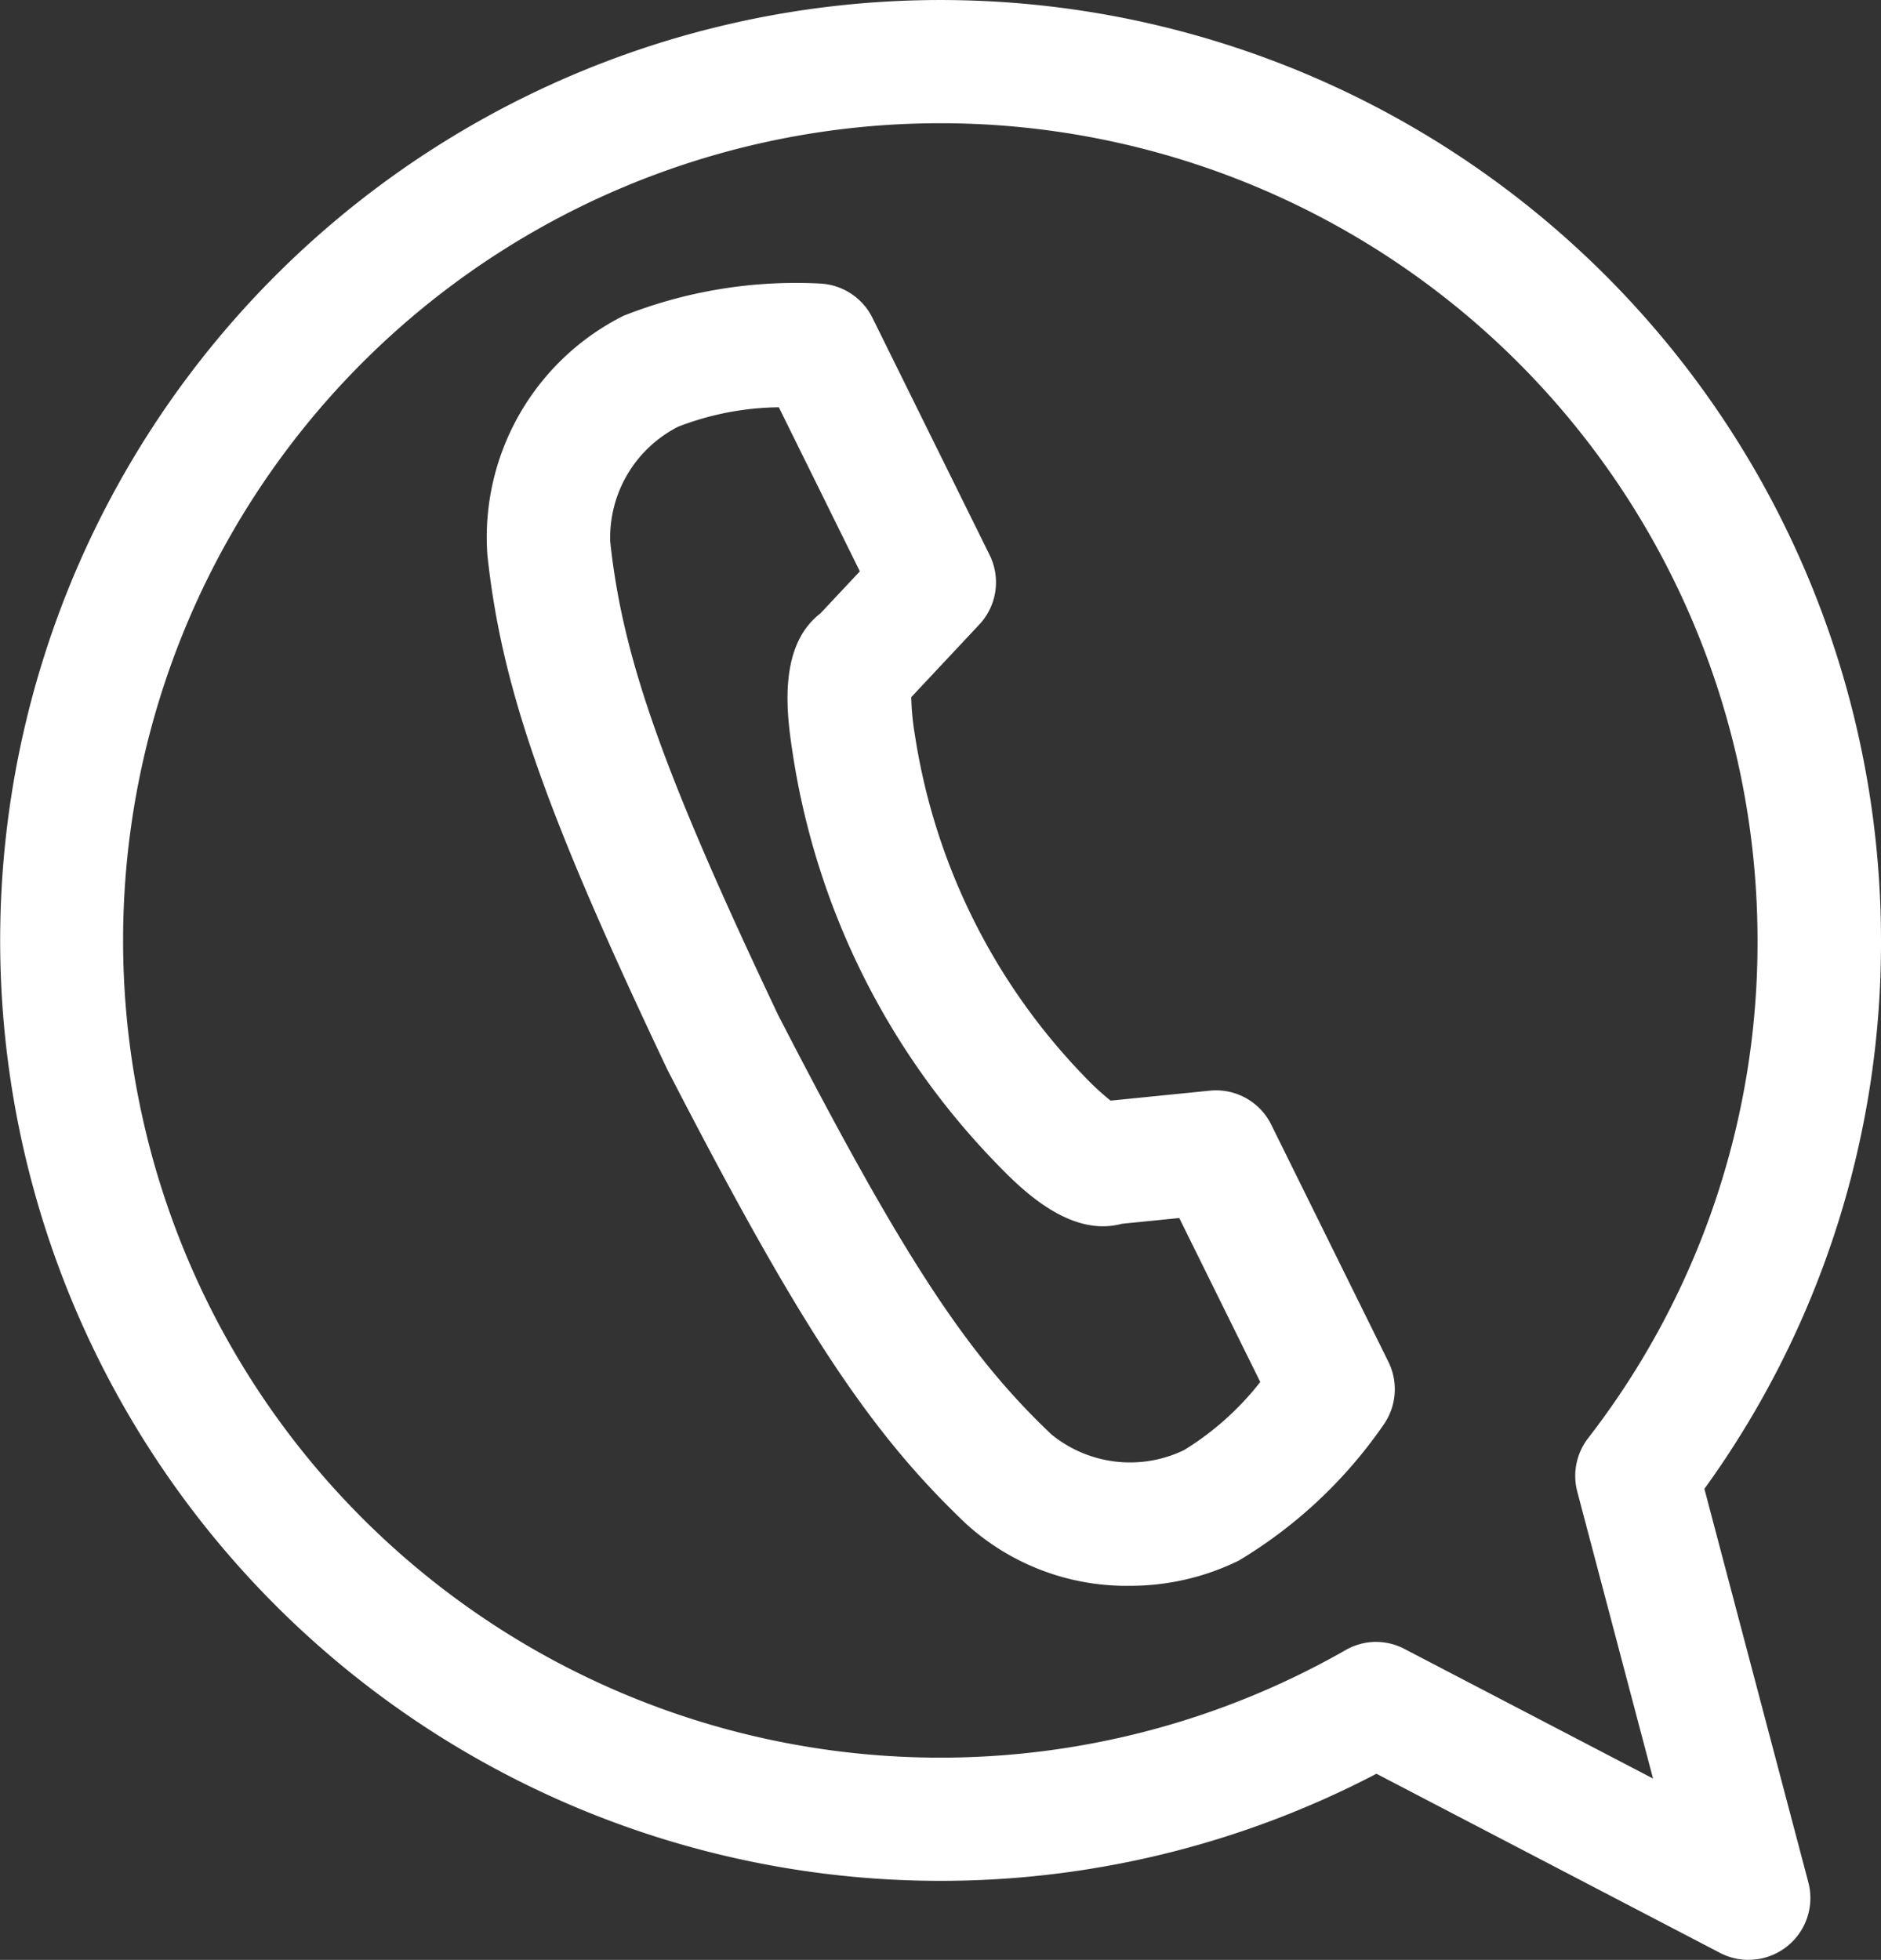
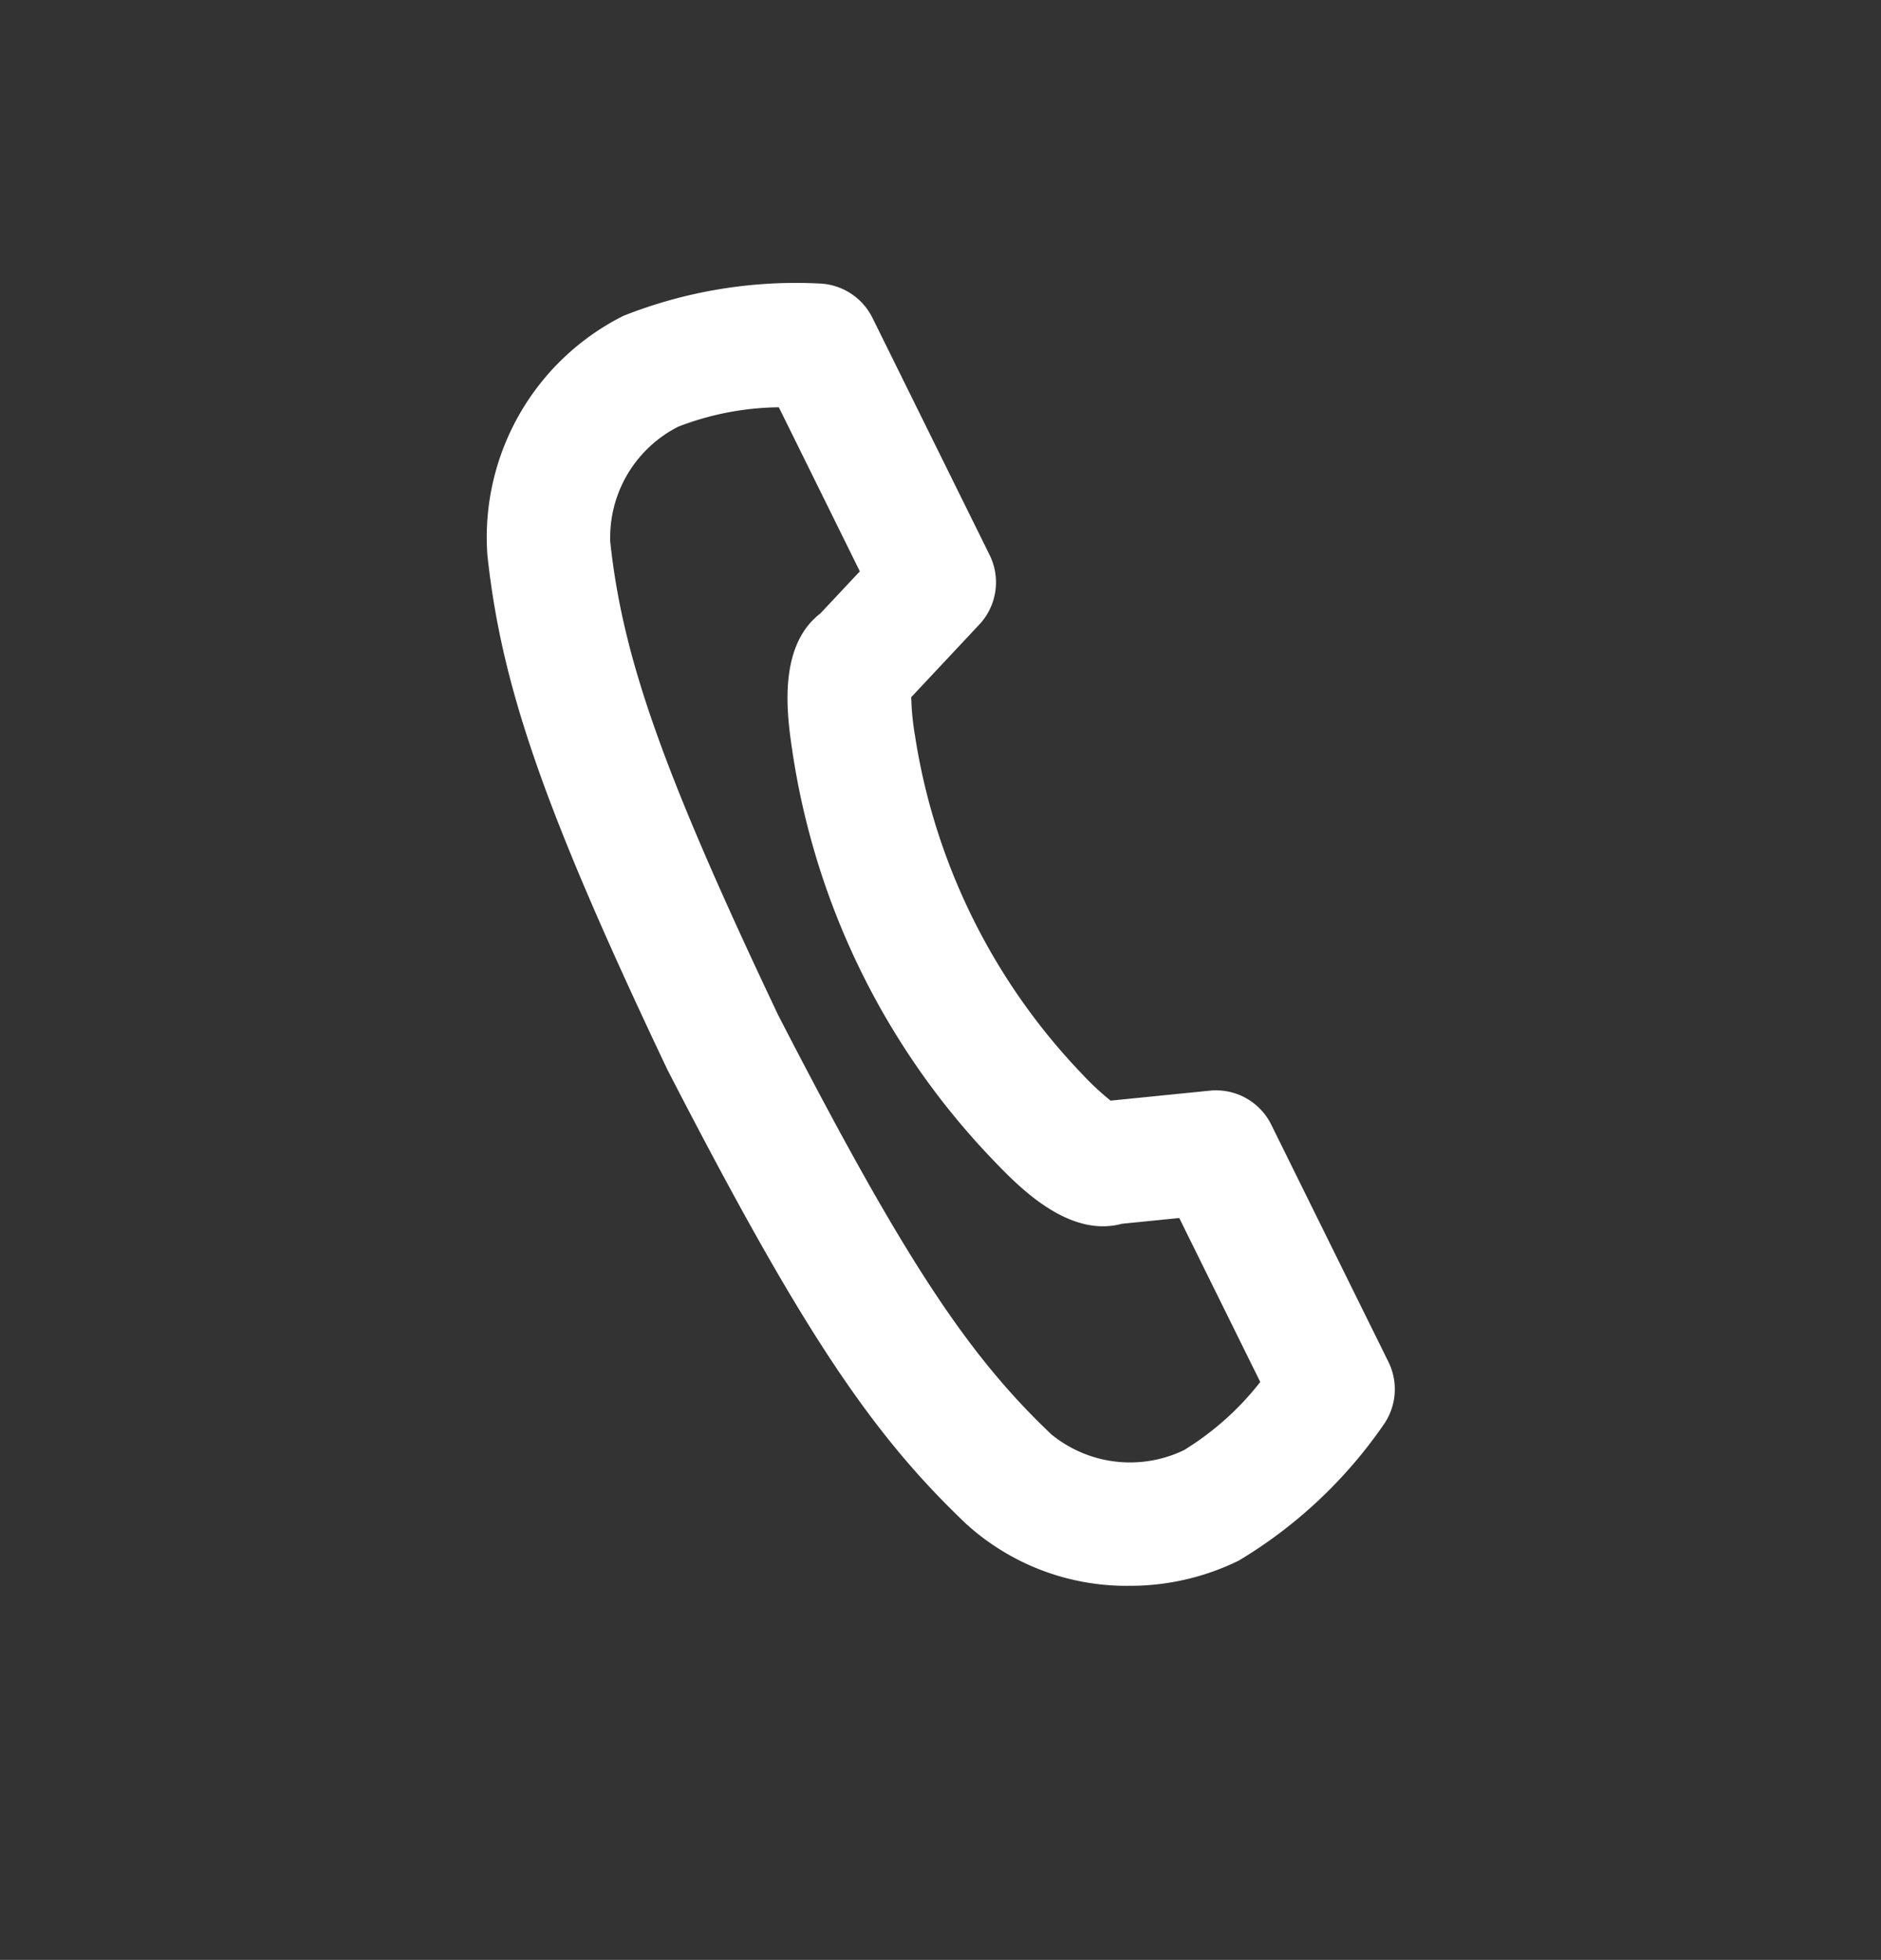
<svg xmlns="http://www.w3.org/2000/svg" width="34.551" height="36" viewBox="0 0 34.551 36">
  <rect x="0" y="0" width="34.551" height="36" fill="#333333" stroke="none" />
  <g id="그룹_8" data-name="그룹 8" transform="translate(-615.89 -924.887)">
    <g id="그룹_6" data-name="그룹 6" transform="translate(615.89 924.887)">
-       <path id="패스_31" data-name="패스 31" d="M648.008,960.887a1.135,1.135,0,0,1-.525-.129l-6.31-3.29a17.274,17.274,0,1,1,9.268-15.306,17.1,17.1,0,0,1-3.244,10.073l1.909,7.226a1.135,1.135,0,0,1-1.1,1.425Zm-6.848-5.841a1.135,1.135,0,0,1,.525.128l4.569,2.382-1.392-5.27a1.135,1.135,0,0,1,.2-.983,14.862,14.862,0,0,0,3.111-9.142A15.011,15.011,0,1,0,640.6,955.2,1.134,1.134,0,0,1,641.16,955.046Z" transform="translate(-615.89 -924.887)" fill="#fff" />
-     </g>
+       </g>
    <g id="그룹_7" data-name="그룹 7" transform="translate(624.82 930.088)">
      <path id="패스_32" data-name="패스 32" d="M647.376,960.268a4.378,4.378,0,0,1-3-1.134c-1.784-1.692-3.067-3.642-5.49-8.343-2.251-4.742-3.051-7.033-3.309-9.464a4.551,4.551,0,0,1,2.5-4.387,8.6,8.6,0,0,1,3.608-.593,1.136,1.136,0,0,1,.966.631l2.151,4.354a1.134,1.134,0,0,1-.189,1.279l-1.25,1.334a4.868,4.868,0,0,0,.069.706,11.517,11.517,0,0,0,3.075,6.222,4.957,4.957,0,0,0,.518.483l1.82-.183a1.131,1.131,0,0,1,1.132.627l2.151,4.354a1.135,1.135,0,0,1-.086,1.151,8.6,8.6,0,0,1-2.663,2.5A4.529,4.529,0,0,1,647.376,960.268Zm-6.445-21.648a5.289,5.289,0,0,0-1.847.356,2.284,2.284,0,0,0-1.25,2.111c.227,2.14.977,4.253,3.086,8.7,2.271,4.405,3.448,6.213,5.018,7.7a2.283,2.283,0,0,0,2.436.288,5.277,5.277,0,0,0,1.4-1.251l-1.488-3.012-1.054.106c-.987.267-1.907-.693-2.368-1.174A13.776,13.776,0,0,1,641.189,945c-.1-.659-.305-1.971.506-2.594l.724-.772Zm1.5,4.656h0Z" transform="translate(-635.555 -936.34)" fill="#fff" />
    </g>
  </g>
</svg>